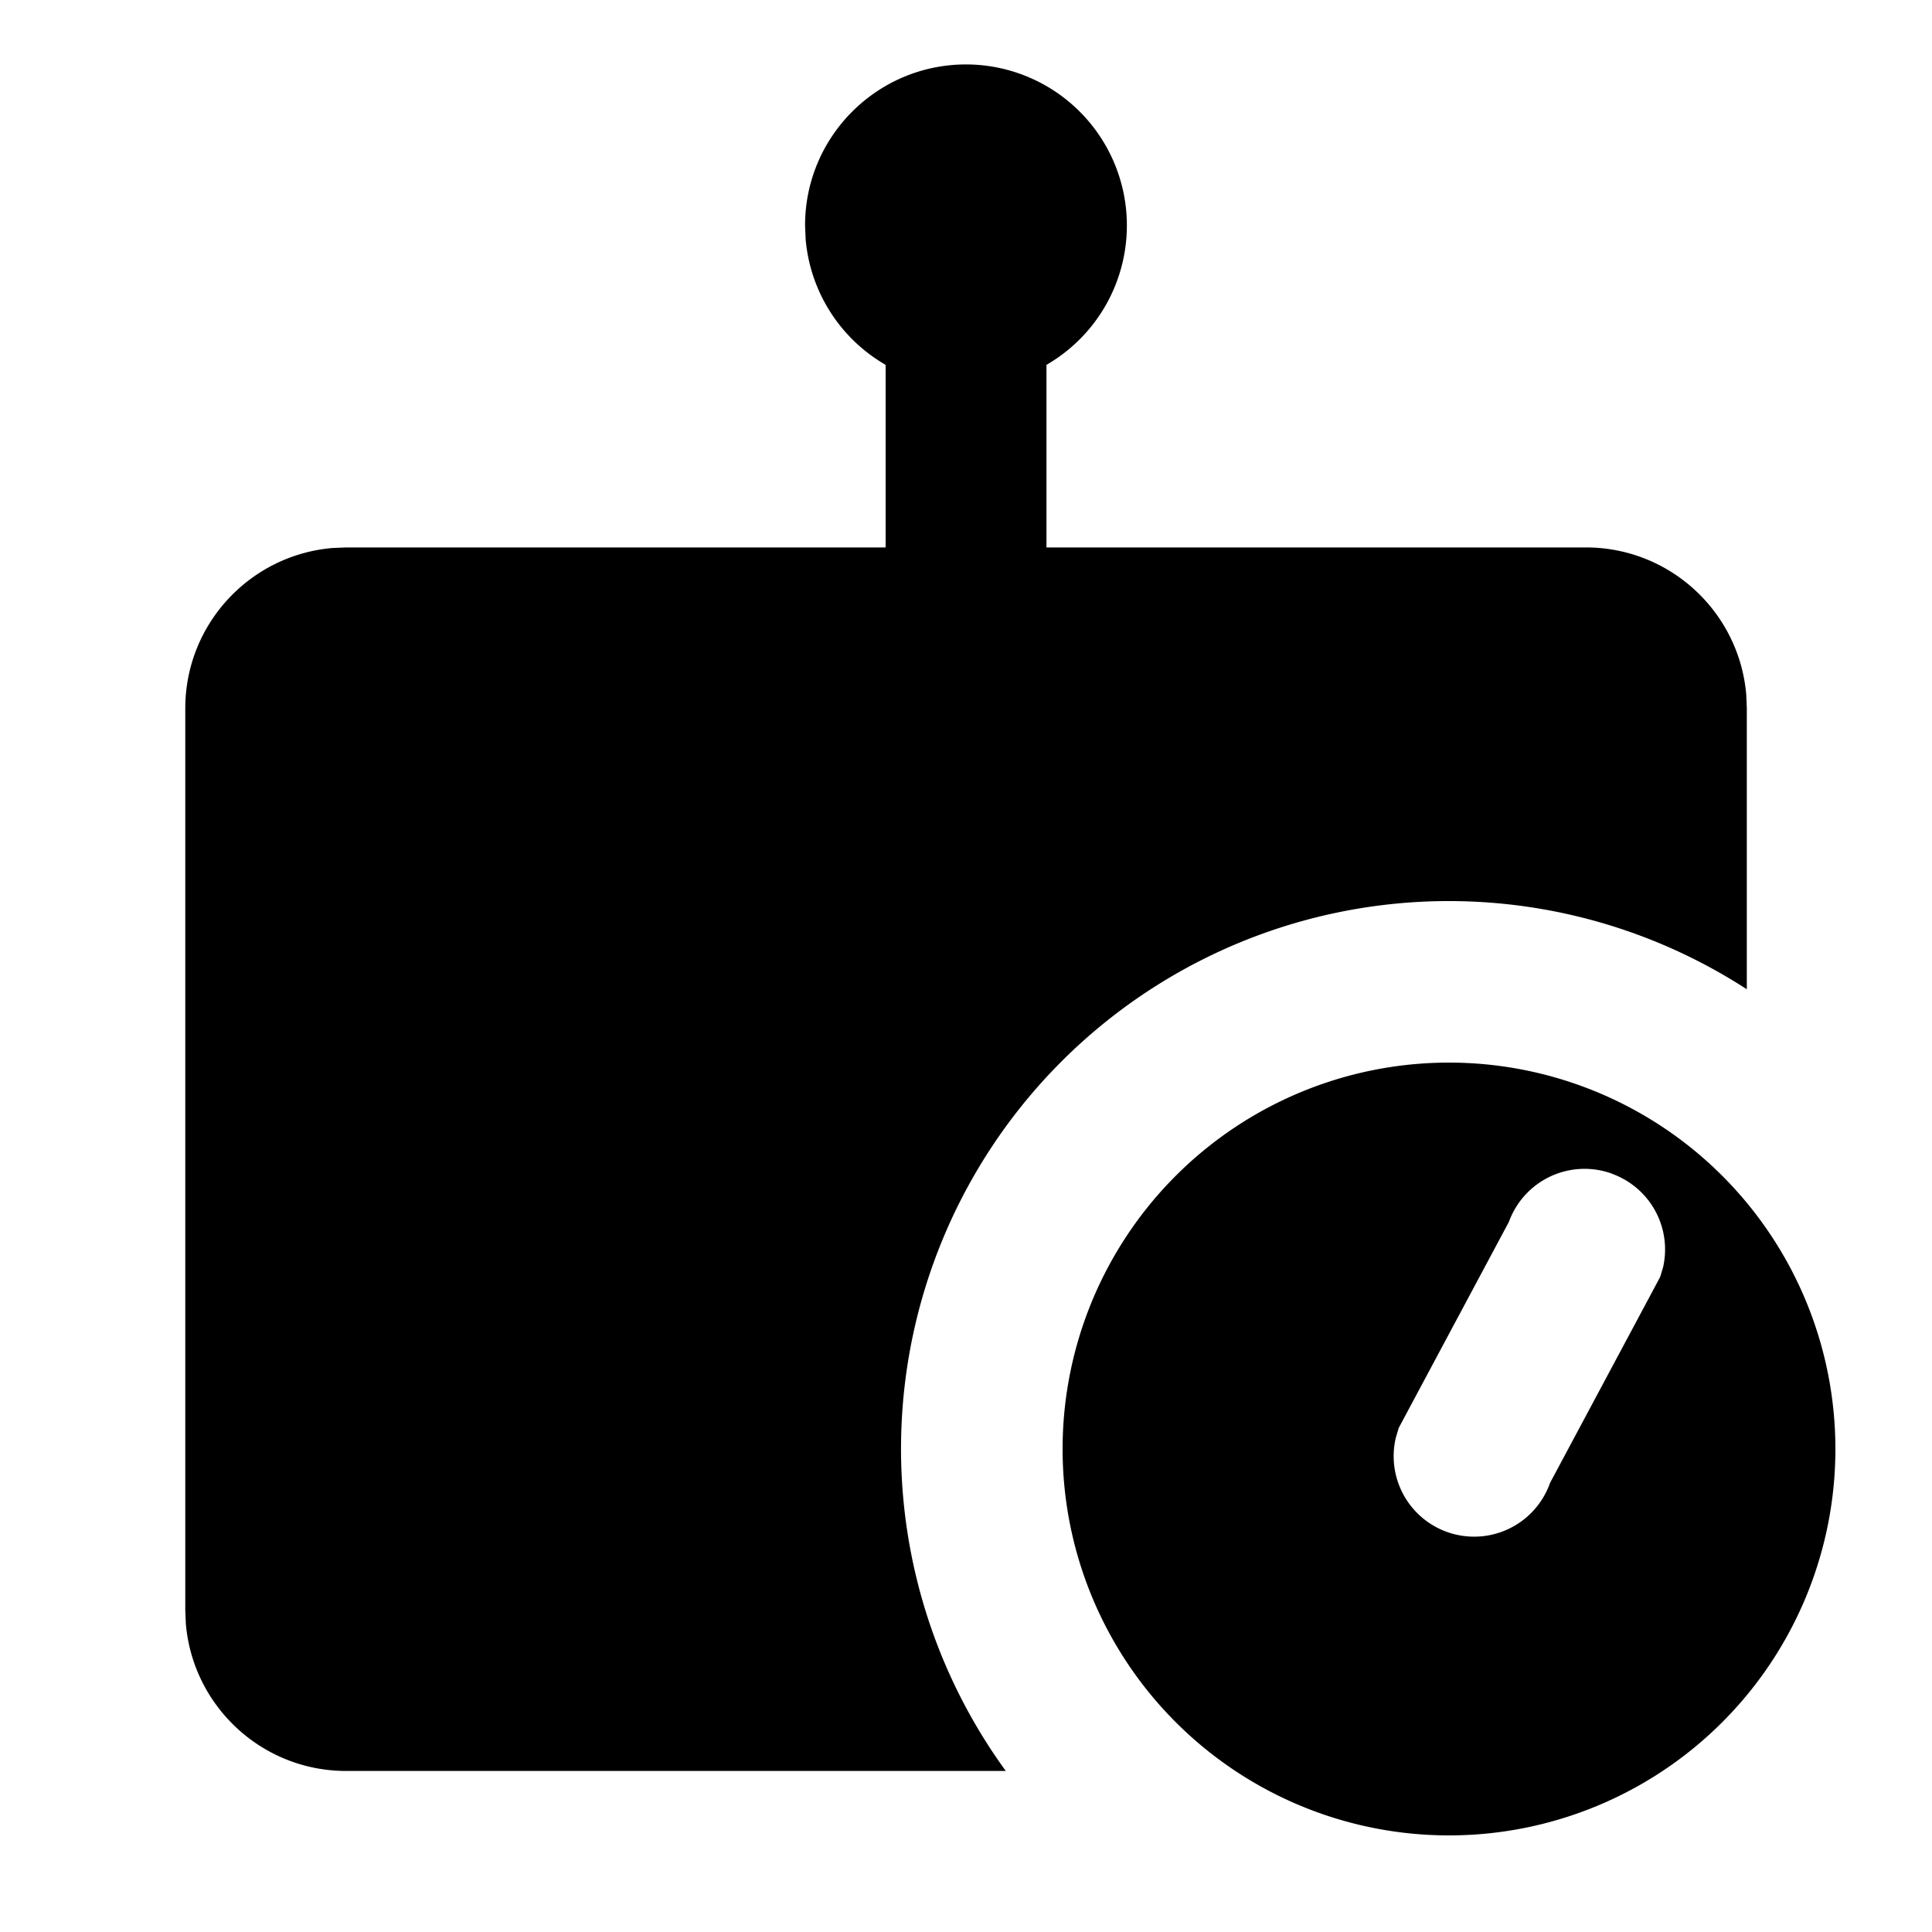
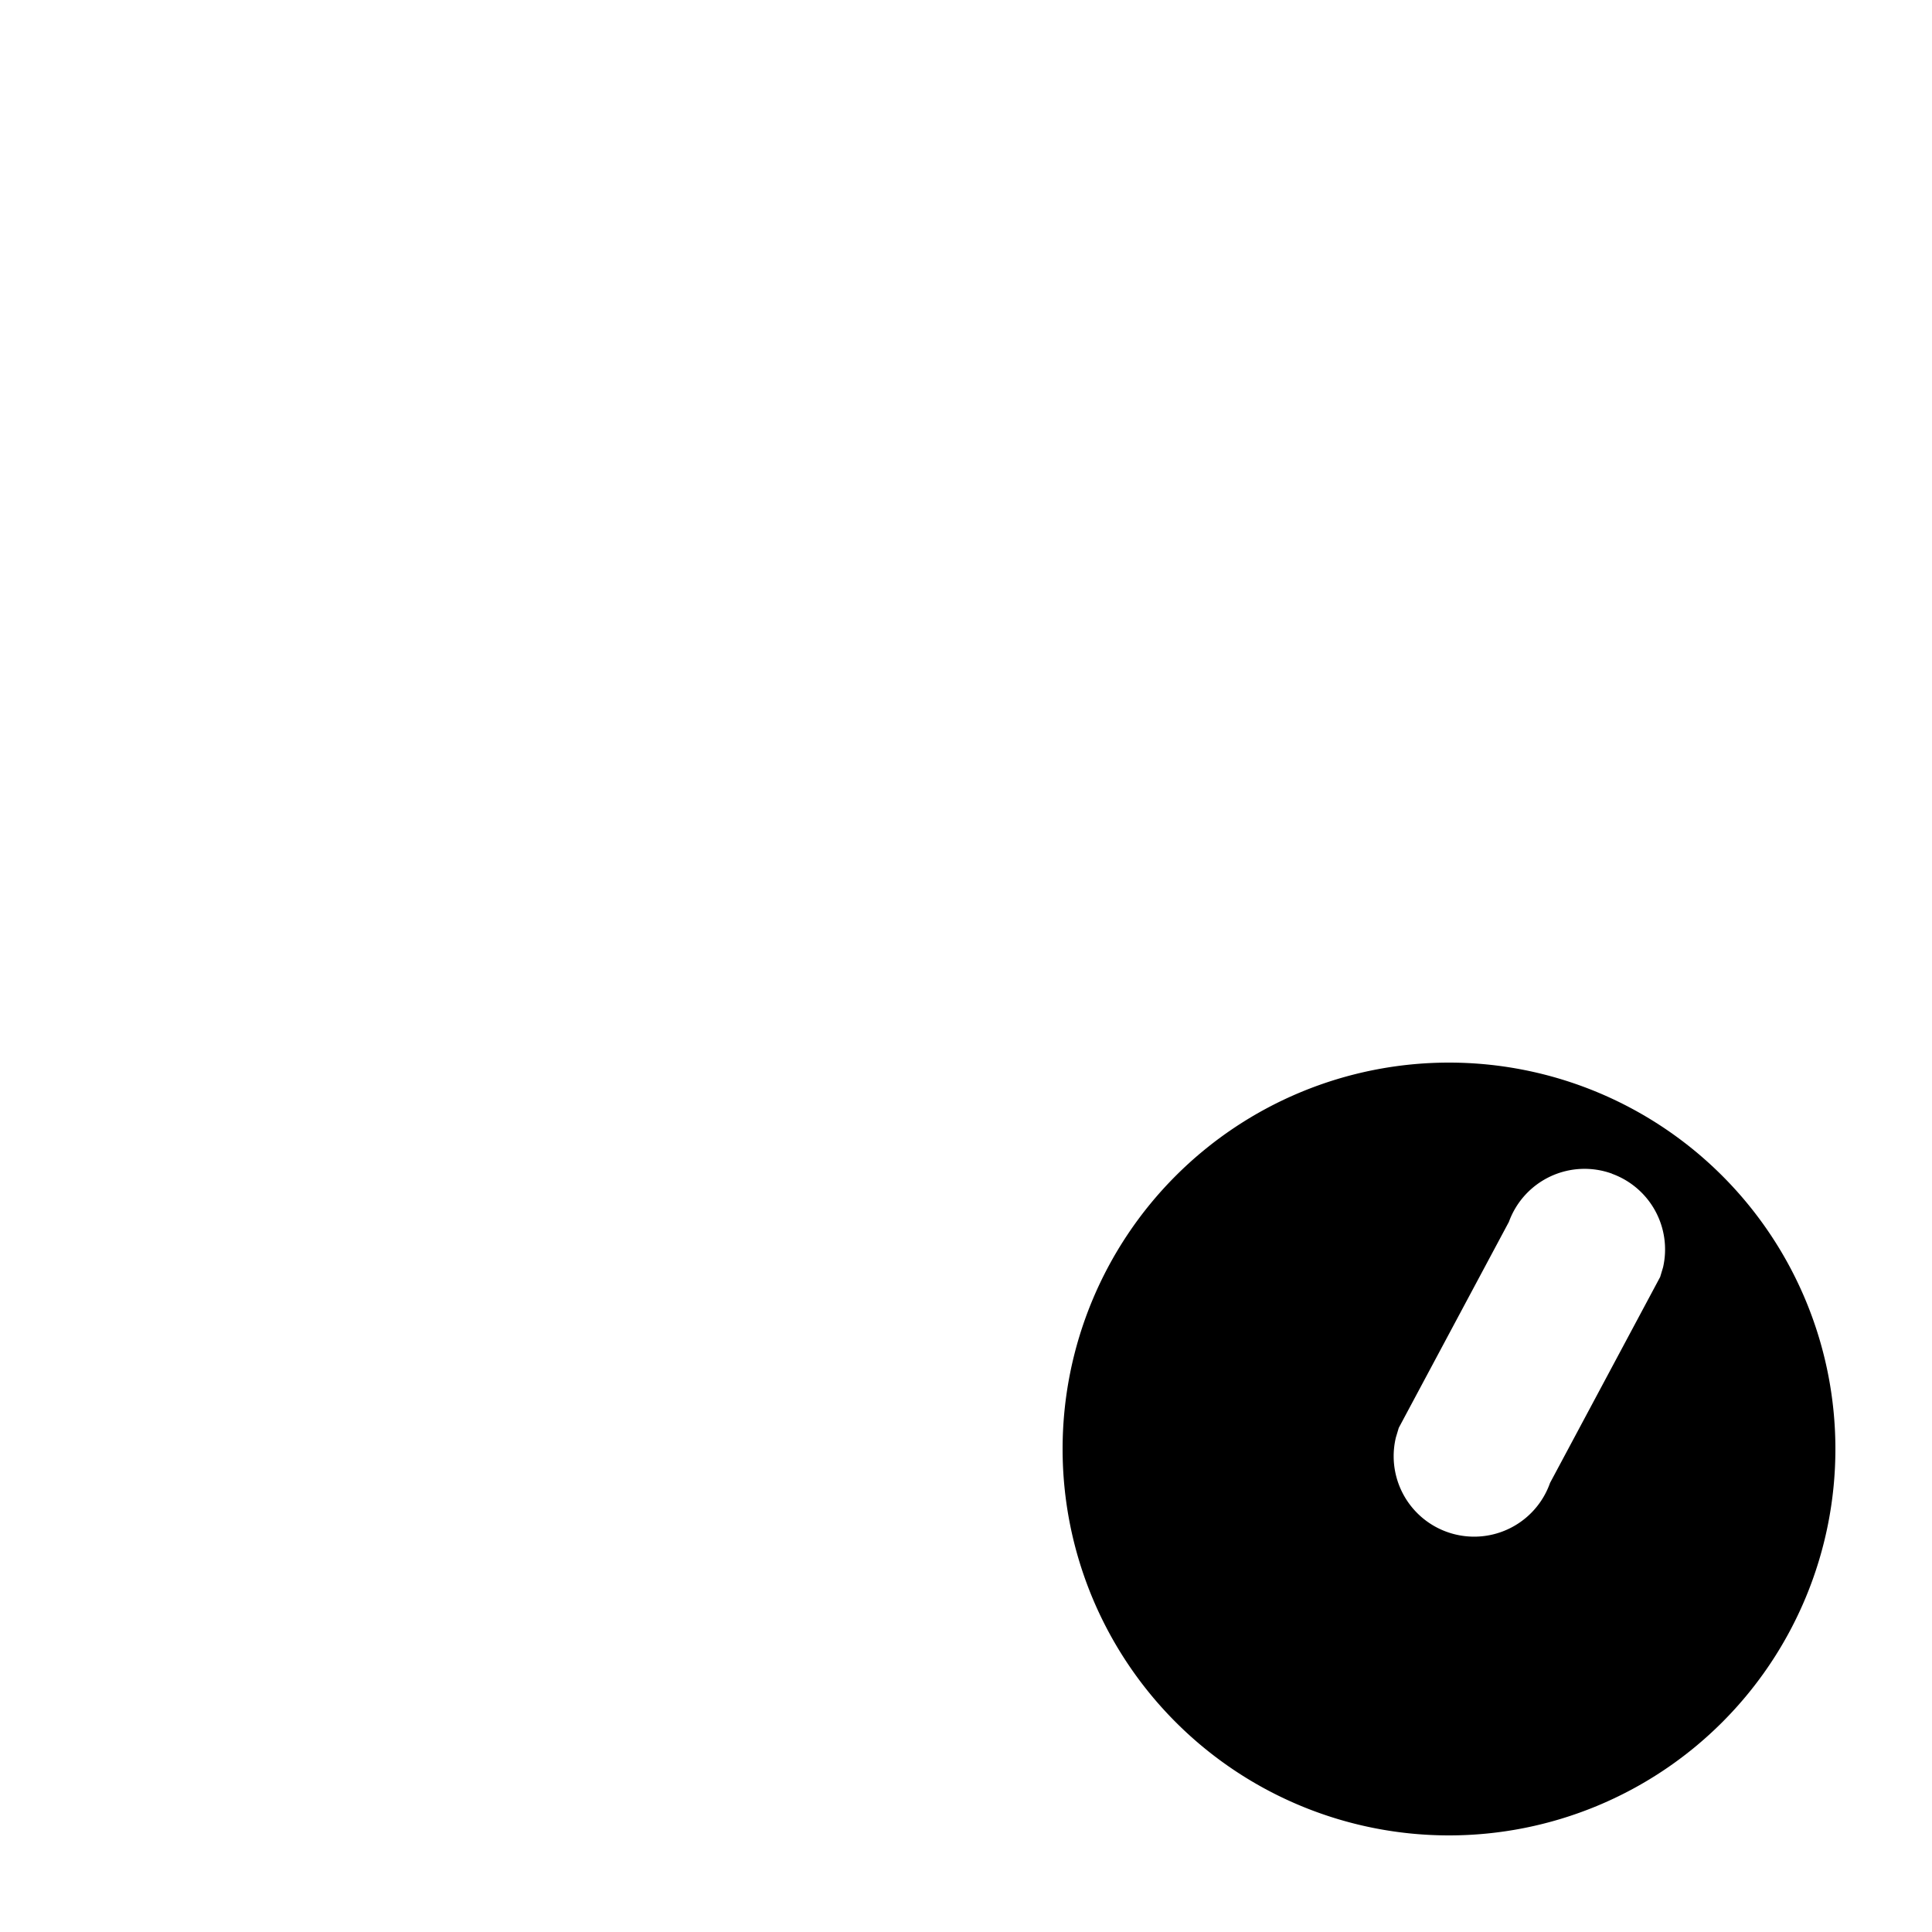
<svg xmlns="http://www.w3.org/2000/svg" t="1741245693747" class="icon" viewBox="0 0 1024 1024" version="1.1" p-id="113354" width="48" height="48">
-   <path d="M512 34.15a85.35 85.35 0 0 1 42.65 159.232v96.768h285.901c44.646 0 81.254 34.304 84.992 77.978l0.307 7.322v148.89a290.304 290.304 0 0 0-392.755 414.31H183.501c-44.646 0-81.254-34.304-84.992-77.978l-0.307-7.322V375.45c0-44.646 34.304-81.254 77.978-84.992l7.322-0.307h285.901v-96.768a85.35 85.35 0 0 1-42.394-66.56l-0.307-7.373c0-47.104 38.246-85.299 85.35-85.299z" fill="#000000" p-id="113355" />
  <path d="M768 563.2a204.8 204.8 0 1 1 0 409.6 204.8 204.8 0 0 1 0-409.6z m86.426 58.88a42.65 42.65 0 0 0-54.682 25.549l-58.368 109.158-1.536 5.12a42.65 42.65 0 0 0 81.715 24.064l58.368-109.158 1.536-5.12a42.65 42.65 0 0 0-27.034-49.562z" fill="#000000" p-id="113356" />
</svg>